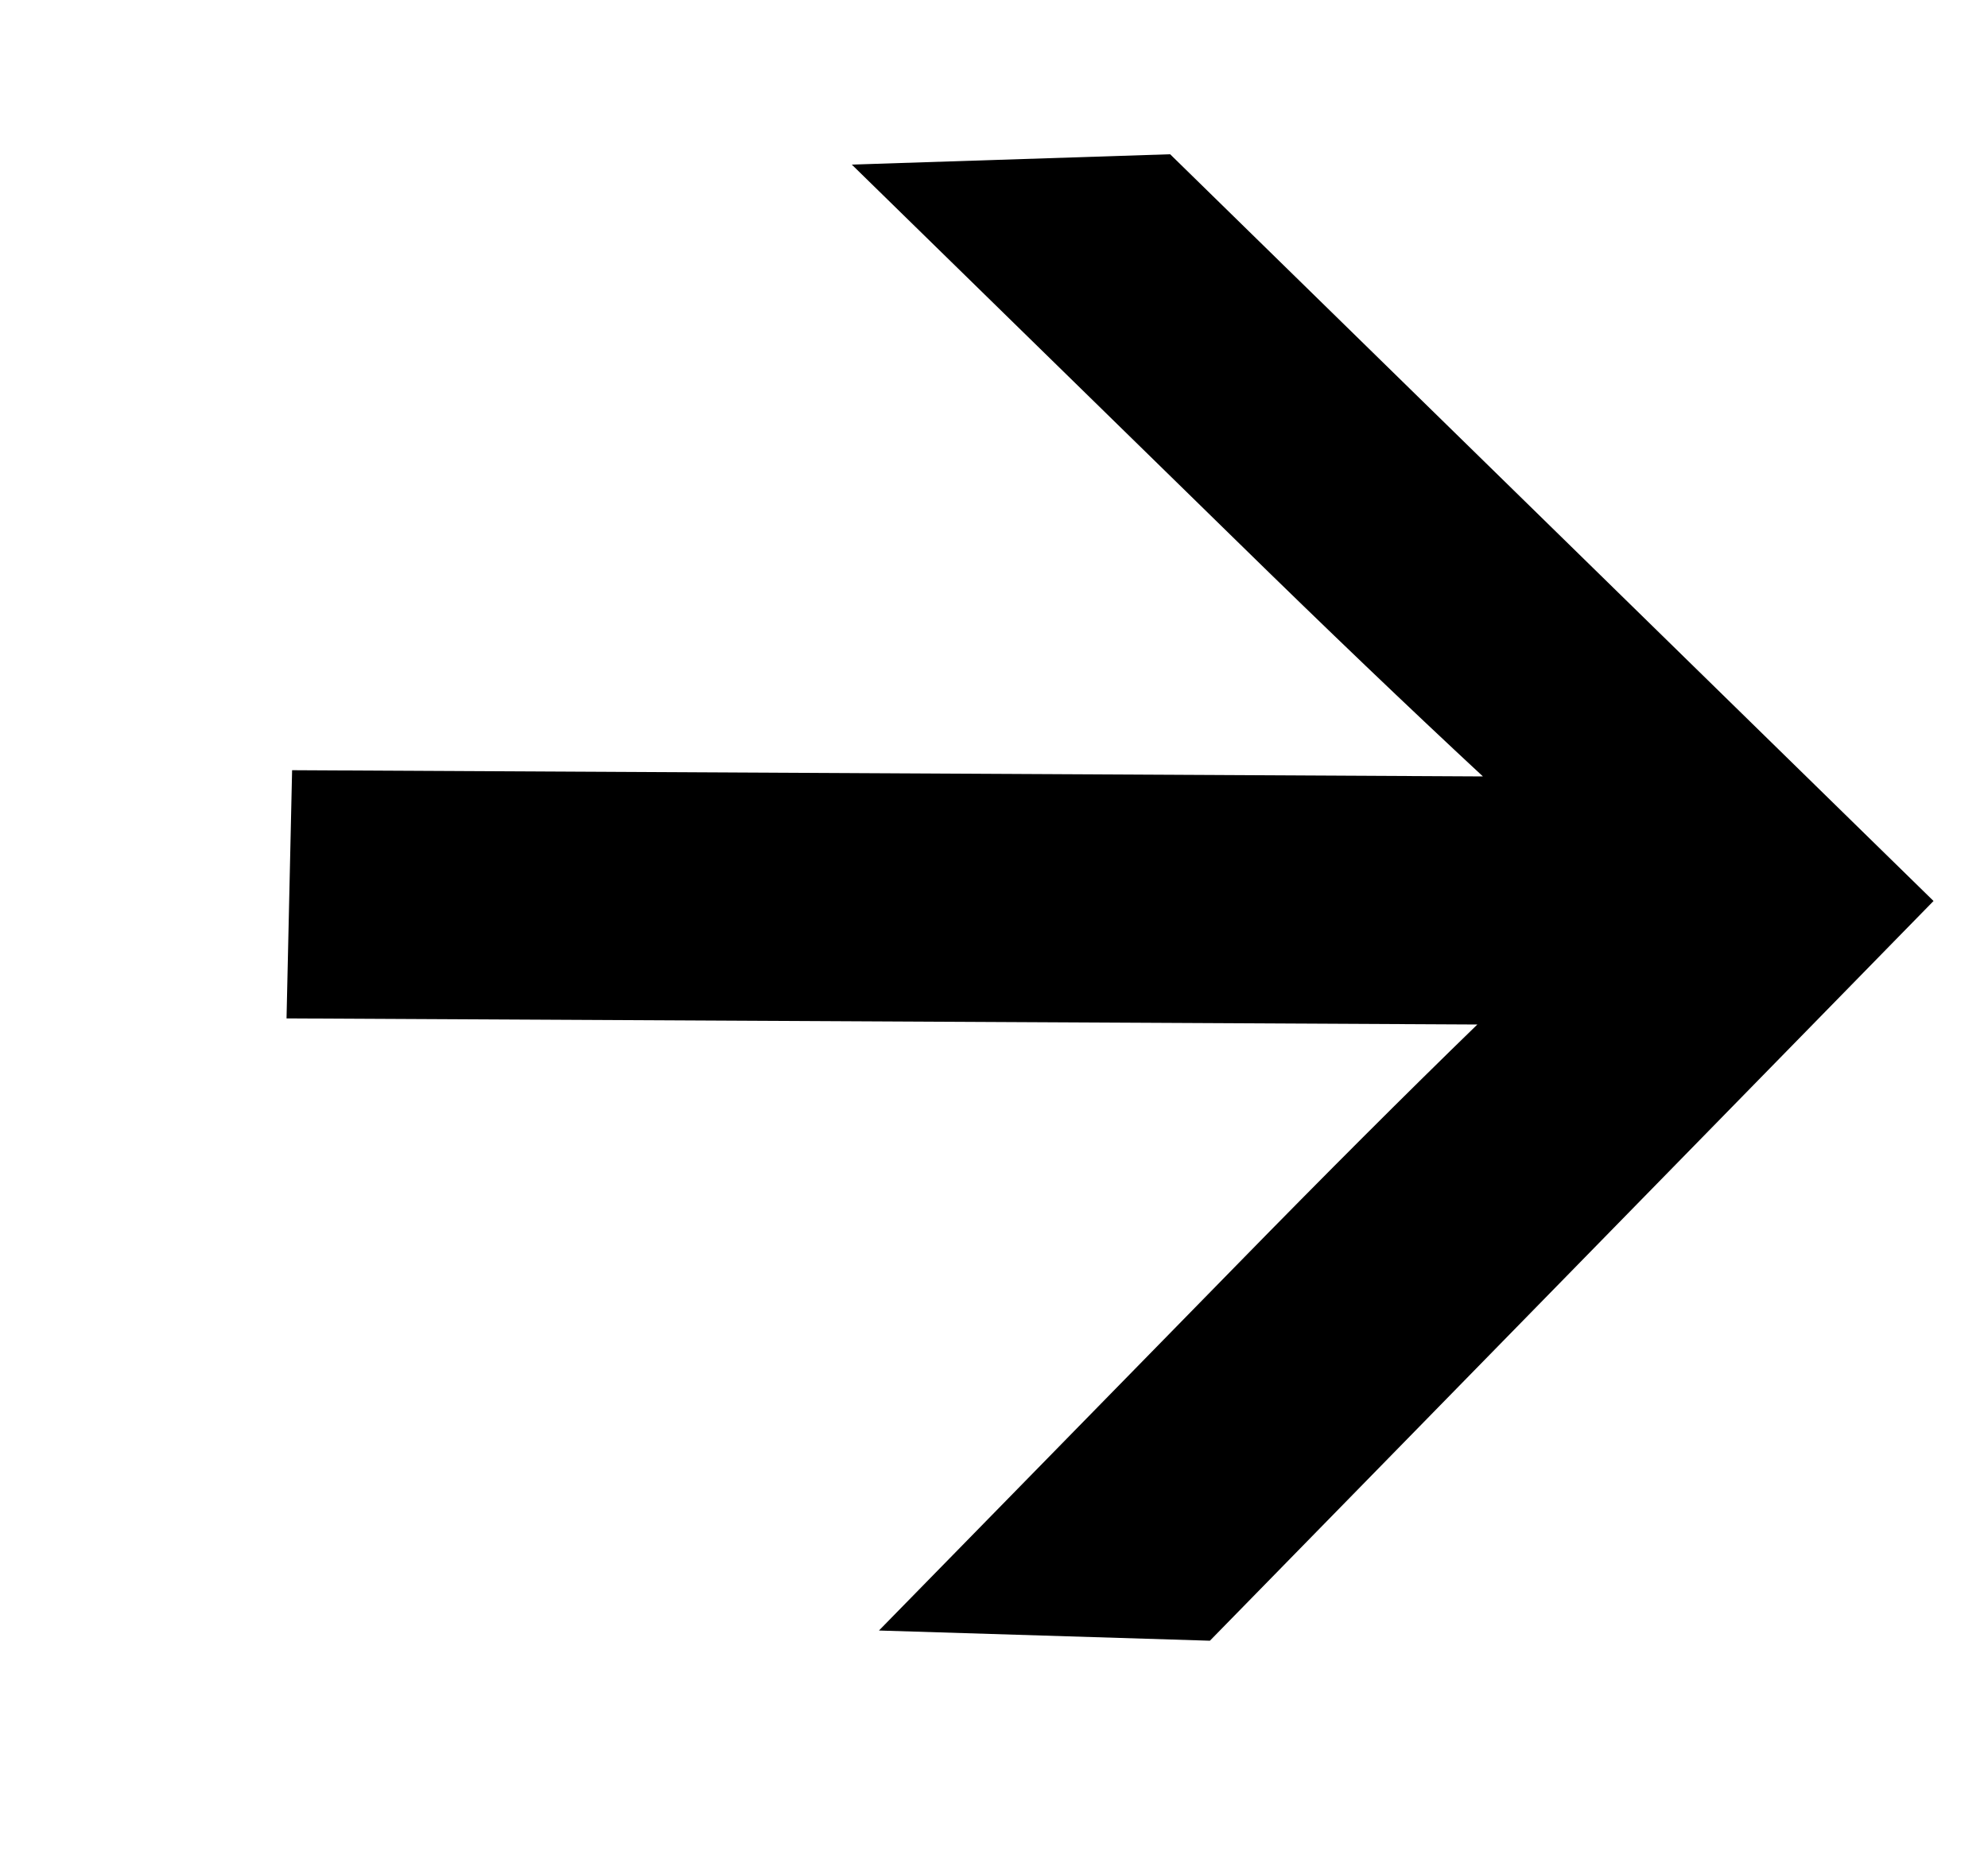
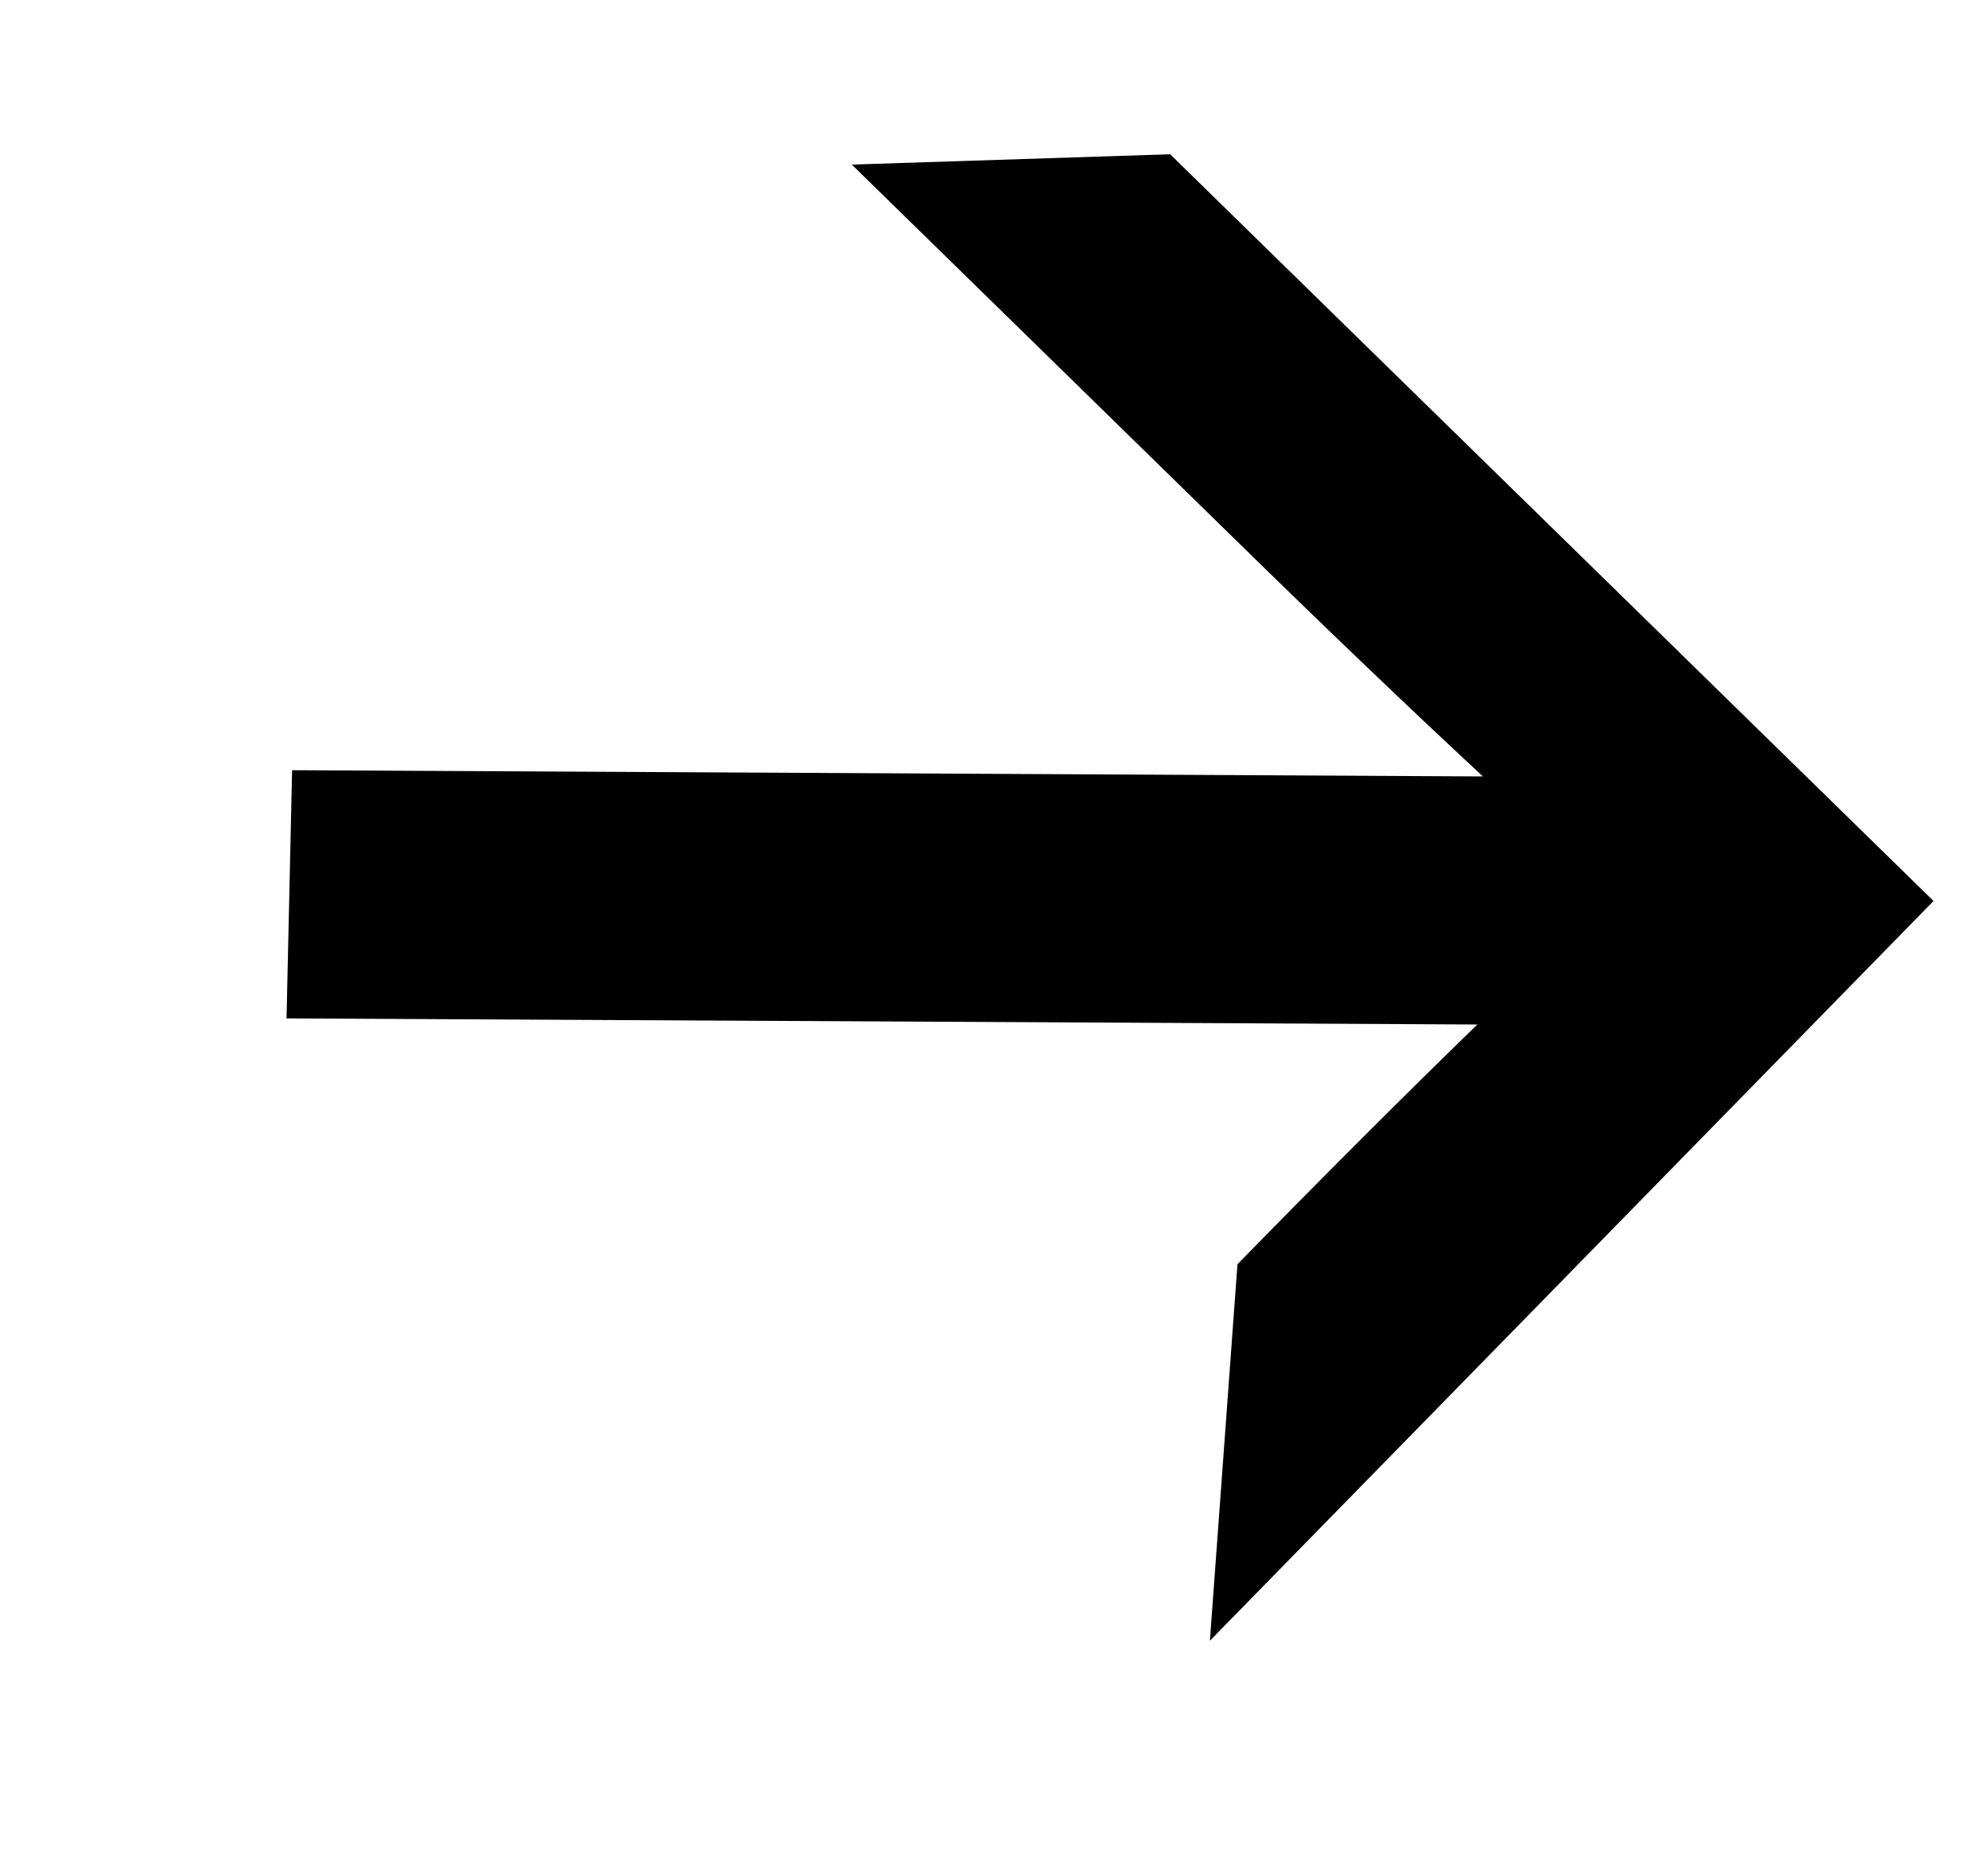
<svg xmlns="http://www.w3.org/2000/svg" width="15" height="14" viewBox="0 0 15 14" fill="none">
-   <path fill-rule="evenodd" clip-rule="evenodd" d="M6.427 1.242L8.829 1.164L14.589 6.799L9.129 12.381L6.632 12.304L9.337 9.54C9.995 8.867 10.598 8.264 11.147 7.731L2.162 7.685L2.204 5.812L11.189 5.859C10.628 5.338 10.008 4.745 9.329 4.08L6.427 1.242Z" fill="black" />
+   <path fill-rule="evenodd" clip-rule="evenodd" d="M6.427 1.242L8.829 1.164L14.589 6.799L9.129 12.381L9.337 9.54C9.995 8.867 10.598 8.264 11.147 7.731L2.162 7.685L2.204 5.812L11.189 5.859C10.628 5.338 10.008 4.745 9.329 4.08L6.427 1.242Z" fill="black" />
</svg>